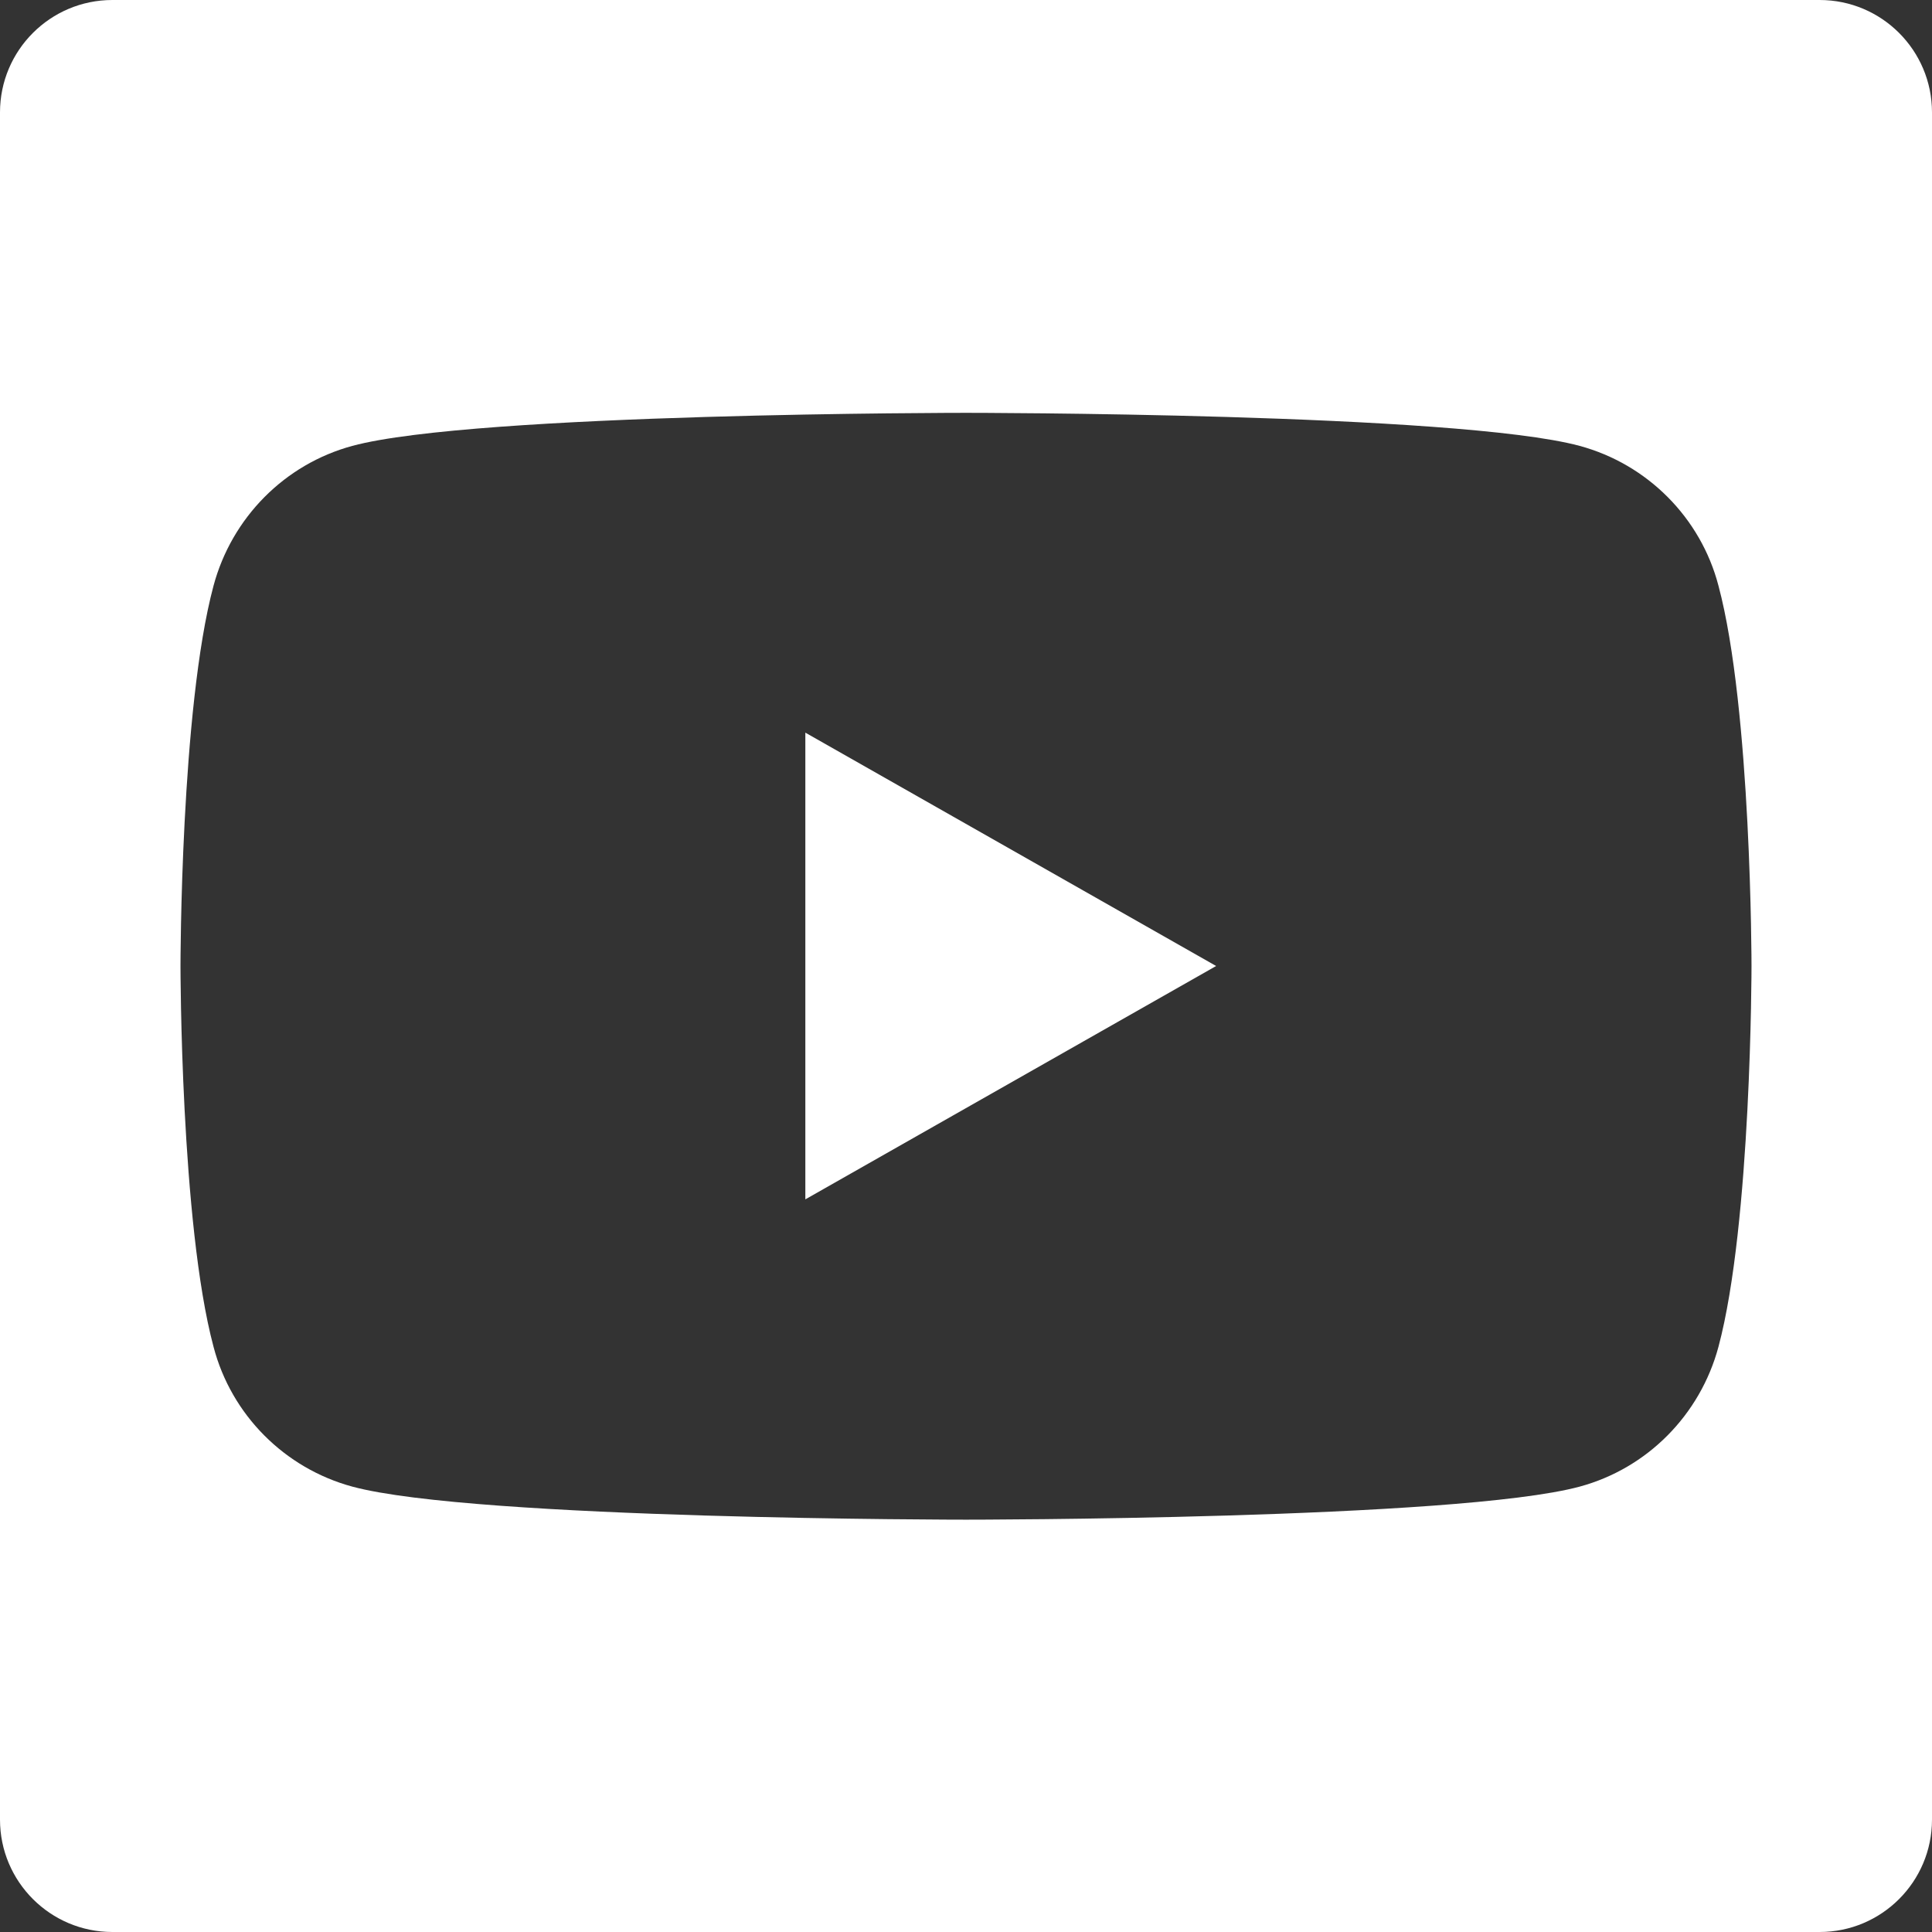
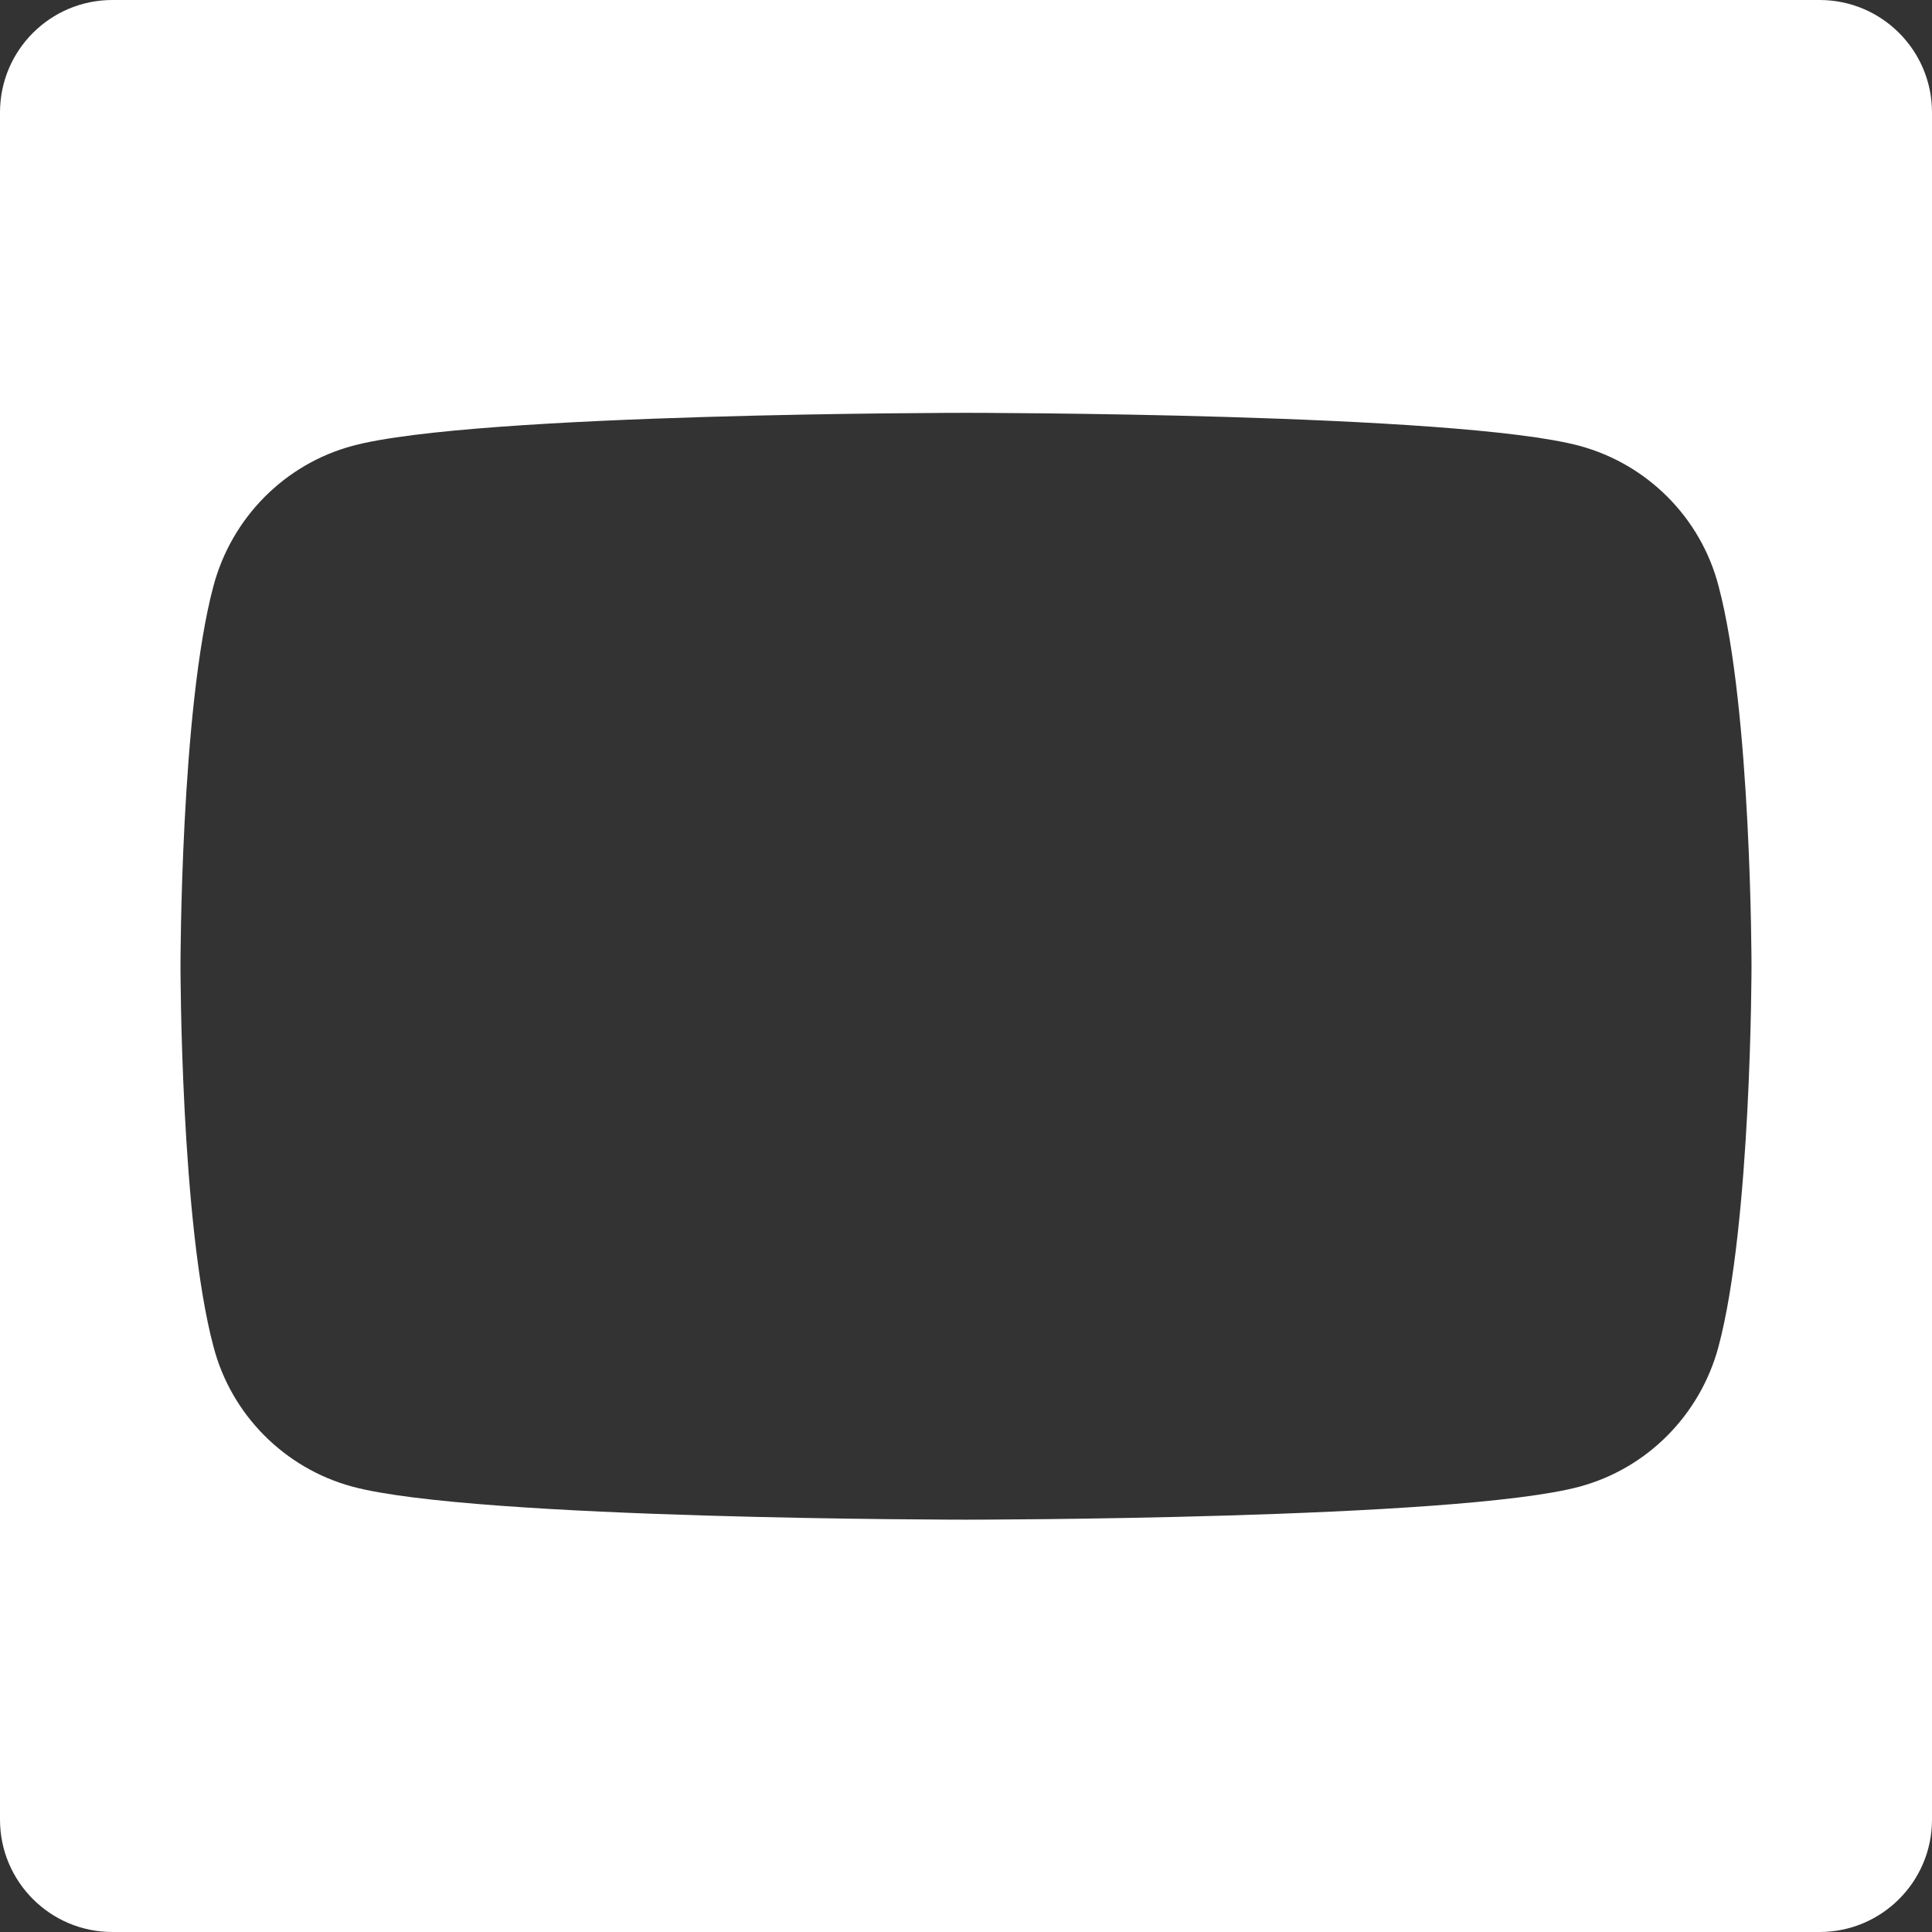
<svg xmlns="http://www.w3.org/2000/svg" id="Layer_1" width="38" height="38" viewBox="0 0 38 38">
  <rect x="0" y="0" width="38" height="38" fill="#333333" stroke="none" />
  <defs>
    <style>.cls-1{fill:#fff;}</style>
  </defs>
  <path class="cls-1" d="m35.79,0H2.21C.99,0,0,.99,0,2.21v33.58c0,1.22.99,2.21,2.21,2.21h33.58c1.22,0,2.21-.99,2.21-2.21V2.21c0-1.22-.99-2.21-2.21-2.21Zm-1.99,26.49c-.36,1.34-1.4,2.39-2.73,2.75-2.41.65-12.07.65-12.07.65,0,0-9.66,0-12.07-.65-1.33-.36-2.38-1.41-2.73-2.75-.65-2.43-.65-7.49-.65-7.49,0,0,0-5.06.65-7.48.36-1.34,1.4-2.39,2.73-2.75,2.41-.65,12.07-.65,12.07-.65,0,0,9.66,0,12.07.65,1.33.36,2.38,1.41,2.73,2.75.65,2.43.65,7.48.65,7.48,0,0,0,5.06-.65,7.49Z" />
-   <polygon class="cls-1" points="15.84 23.59 23.92 19 15.84 14.41 15.84 23.59" />
</svg>